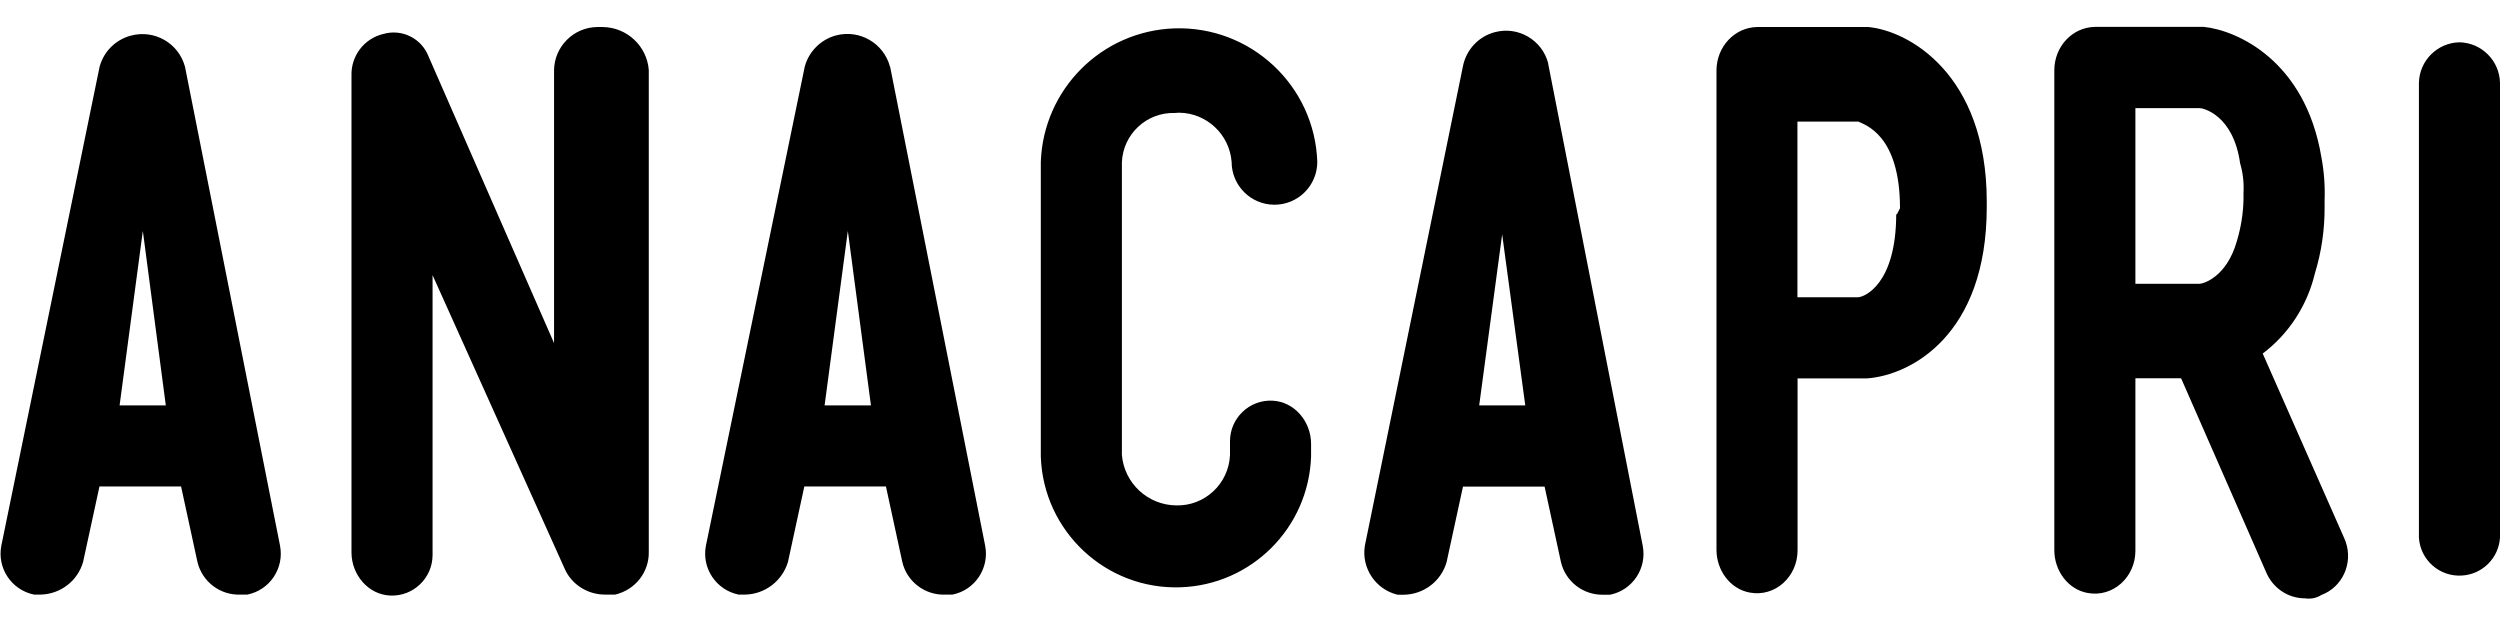
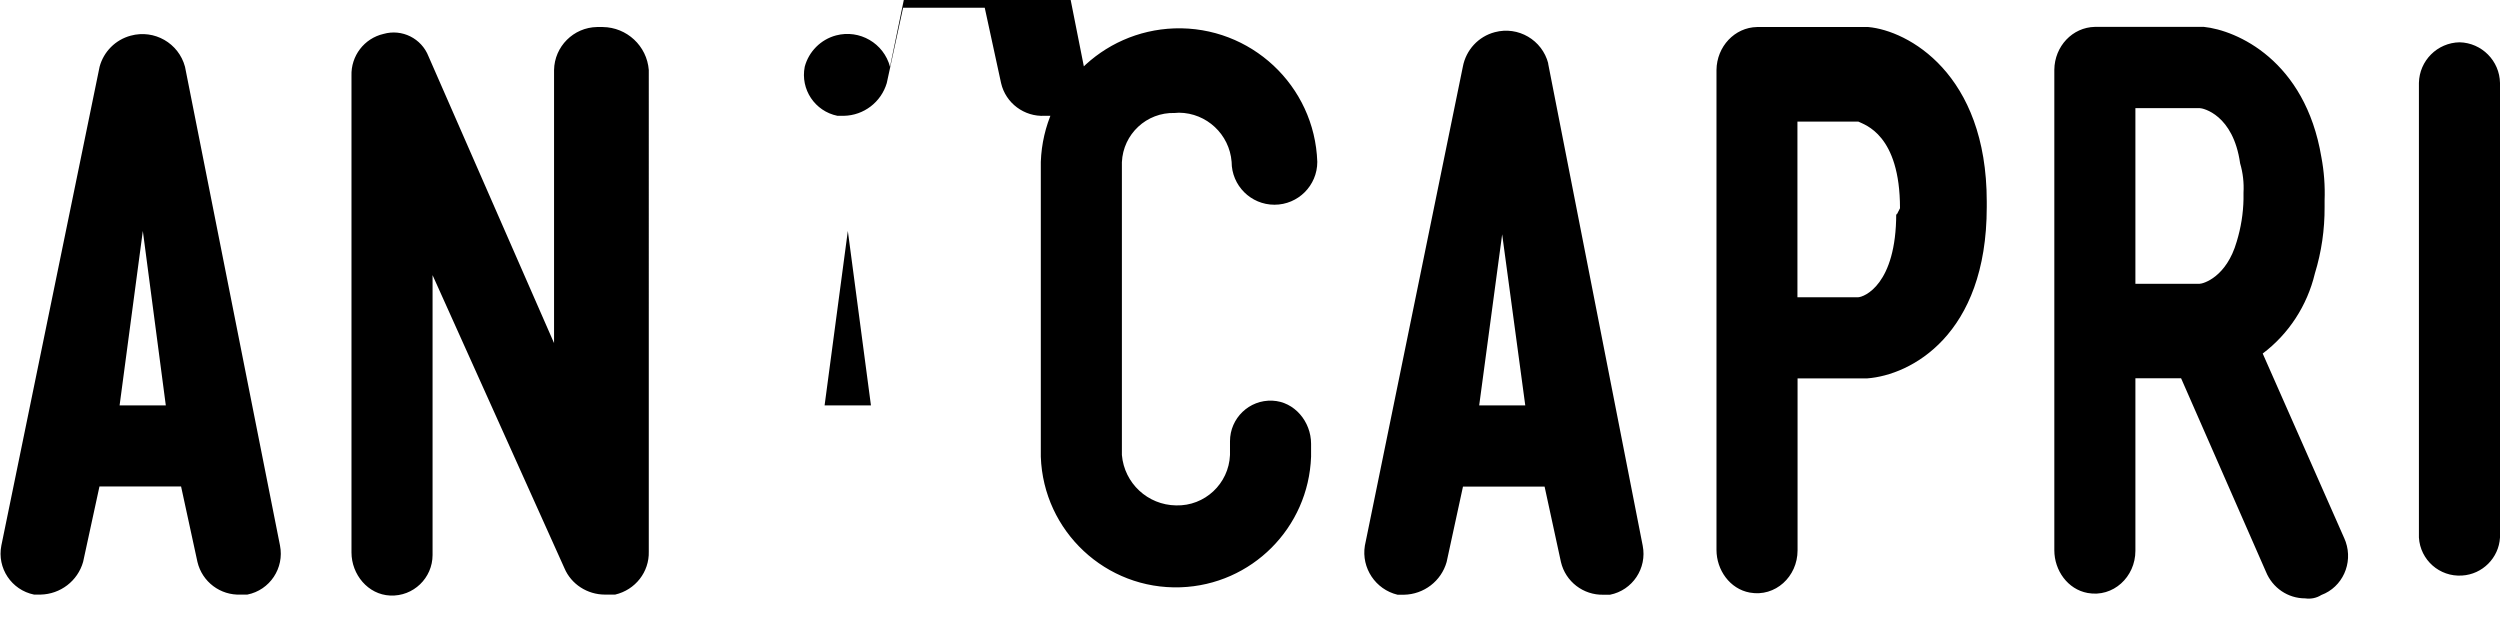
<svg xmlns="http://www.w3.org/2000/svg" id="Camada_1" viewBox="0 0 185 46">
-   <path d="m13.69,4.94c-.47-1.75-2.27-2.78-4.02-2.3-1.12.3-2,1.18-2.3,2.3L.1,40.37c-.33,1.67.75,3.29,2.42,3.63h.48c1.47-.03,2.75-1.01,3.15-2.42l1.21-5.58h6.04l1.21,5.58c.35,1.48,1.7,2.49,3.21,2.42h.48c1.67-.33,2.75-1.96,2.42-3.63L13.69,4.94Zm-4.84,25.06l1.72-12.91,1.7,12.91h-3.42ZM65.86,4.94c-.46-1.74-2.25-2.78-3.99-2.32-1.13.3-2.02,1.19-2.32,2.32l-7.31,35.43c-.33,1.67.75,3.29,2.42,3.63h.48c1.47-.03,2.75-1.01,3.17-2.42l1.21-5.58h6.04l1.21,5.58c.34,1.48,1.71,2.5,3.23,2.42h.48c1.67-.33,2.75-1.96,2.42-3.63l-7.03-35.43Zm-4.84,25.06l1.72-12.91,1.71,12.91h-3.43ZM114.57,4.69c-.45-1.73-2.22-2.77-3.95-2.31-1.22.32-2.14,1.32-2.37,2.56l-7.25,35.44c-.27,1.65.79,3.24,2.42,3.63h.48c1.47-.03,2.75-1.01,3.15-2.42l1.21-5.58h6.04l1.21,5.58c.34,1.45,1.66,2.46,3.15,2.42h.48c1.67-.33,2.75-1.96,2.42-3.63l-7-35.69Zm-5.11,25.31l1.7-12.66,1.71,12.66h-3.41ZM182.01,3.13c-1.65.03-2.98,1.36-3.01,3.01v33.64c.1,1.66,1.53,2.92,3.19,2.81,1.51-.09,2.72-1.3,2.81-2.81V6.14c-.03-1.64-1.35-2.97-2.99-3.01M44.18,2c-1.74.03-3.15,1.44-3.18,3.18v20.21L31.71,4.17c-.52-1.33-1.96-2.05-3.33-1.66-1.43.33-2.42,1.63-2.37,3.1v35.27c0,1.64,1.23,3.12,2.86,3.19,1.72.08,3.14-1.3,3.14-3v-20.71l9.76,21.69c.5,1.18,1.69,1.95,3,1.95h.75c1.5-.35,2.53-1.68,2.49-3.18V5.18c-.14-1.78-1.62-3.16-3.41-3.18m42.65,6.34c2.04.02,3.73,1.6,3.89,3.64,0,1.75,1.42,3.17,3.17,3.17s3.17-1.42,3.17-3.17c-.19-5.65-4.93-10.07-10.58-9.88-5.38.19-9.69,4.5-9.88,9.88v21.82c.19,5.52,4.82,9.85,10.34,9.66,5.26-.18,9.47-4.4,9.66-9.66v-.96c0-1.64-1.23-3.12-2.86-3.19-1.72-.08-3.14,1.3-3.14,3v1.02c-.09,2.13-1.87,3.79-3.99,3.73-2.1-.03-3.83-1.64-4.01-3.73V12c.09-2.08,1.83-3.7,3.91-3.64m51.09-6.36h-8c-1.65.03-2.98,1.44-3,3.18v35.51c0,1.49.99,2.89,2.46,3.16,1.89.35,3.54-1.18,3.54-3.12v-12.73h5.16c3.19-.24,8.84-3.17,8.84-12.68v-.4c0-9.5-5.85-12.66-8.77-12.92m2.07,13.82c0,5.22-2.36,6.18-2.85,6.18h-4.46v-13h4.51c.47.24,3.08.95,3.08,6.41l-.24.47-.06-.06Zm27.11,10.35c1.93-1.45,3.3-3.55,3.87-5.93.49-1.59.73-3.25.72-4.92v-.49c.04-1.08-.04-2.15-.24-3.21-1.2-7.17-6.27-9.38-8.69-9.63h-8.07c-1.65.03-2.98,1.43-3,3.17v35.56c0,1.49.99,2.89,2.46,3.16,1.89.35,3.54-1.18,3.54-3.12v-12.77h3.38l6.28,14.32c.49,1.2,1.63,1.97,2.9,1.97.42.06.84-.02,1.2-.25,1.56-.58,2.36-2.34,1.8-3.94-.03-.09-.06-.17-.1-.25l-6.04-13.68Zm-9.41-18.17h4.75c.25,0,2.49.48,3,4.09.21.71.29,1.44.25,2.17v.48c-.02,1.06-.19,2.11-.5,3.13-.76,2.65-2.49,3.13-2.75,3.13h-4.75v-13Z" />
+   <path d="m13.69,4.94c-.47-1.75-2.27-2.78-4.02-2.3-1.12.3-2,1.18-2.3,2.3L.1,40.37c-.33,1.67.75,3.29,2.42,3.63h.48c1.47-.03,2.75-1.01,3.15-2.42l1.21-5.58h6.04l1.21,5.58c.35,1.48,1.7,2.49,3.21,2.42h.48c1.67-.33,2.75-1.96,2.42-3.63L13.69,4.94Zm-4.84,25.06l1.72-12.91,1.7,12.91h-3.42ZM65.86,4.94c-.46-1.74-2.25-2.78-3.99-2.32-1.13.3-2.02,1.19-2.32,2.32c-.33,1.67.75,3.29,2.42,3.63h.48c1.47-.03,2.75-1.01,3.17-2.42l1.21-5.58h6.04l1.21,5.58c.34,1.48,1.71,2.5,3.23,2.42h.48c1.67-.33,2.75-1.96,2.42-3.63l-7.03-35.43Zm-4.84,25.06l1.72-12.91,1.71,12.91h-3.43ZM114.57,4.69c-.45-1.73-2.22-2.77-3.95-2.31-1.22.32-2.14,1.32-2.37,2.56l-7.25,35.44c-.27,1.65.79,3.24,2.42,3.63h.48c1.47-.03,2.75-1.01,3.15-2.42l1.21-5.58h6.04l1.21,5.58c.34,1.45,1.66,2.46,3.15,2.42h.48c1.67-.33,2.75-1.96,2.42-3.63l-7-35.69Zm-5.11,25.31l1.7-12.66,1.71,12.66h-3.41ZM182.01,3.13c-1.65.03-2.98,1.36-3.01,3.01v33.64c.1,1.66,1.53,2.92,3.19,2.81,1.51-.09,2.72-1.3,2.81-2.81V6.14c-.03-1.64-1.35-2.97-2.99-3.01M44.18,2c-1.74.03-3.15,1.44-3.18,3.18v20.21L31.71,4.17c-.52-1.33-1.96-2.05-3.33-1.66-1.43.33-2.42,1.63-2.37,3.1v35.27c0,1.64,1.23,3.12,2.86,3.19,1.72.08,3.14-1.3,3.14-3v-20.71l9.76,21.69c.5,1.18,1.69,1.95,3,1.95h.75c1.5-.35,2.53-1.68,2.49-3.18V5.18c-.14-1.78-1.62-3.16-3.41-3.18m42.65,6.34c2.04.02,3.73,1.6,3.89,3.64,0,1.75,1.42,3.17,3.17,3.17s3.17-1.42,3.17-3.17c-.19-5.65-4.93-10.07-10.58-9.88-5.38.19-9.69,4.5-9.88,9.88v21.82c.19,5.52,4.82,9.85,10.34,9.66,5.26-.18,9.47-4.4,9.66-9.66v-.96c0-1.64-1.23-3.12-2.86-3.19-1.72-.08-3.14,1.3-3.14,3v1.02c-.09,2.13-1.87,3.79-3.99,3.73-2.1-.03-3.83-1.64-4.01-3.73V12c.09-2.08,1.83-3.7,3.91-3.64m51.09-6.36h-8c-1.65.03-2.98,1.44-3,3.18v35.51c0,1.49.99,2.89,2.46,3.16,1.89.35,3.54-1.18,3.54-3.12v-12.73h5.16c3.19-.24,8.84-3.17,8.84-12.68v-.4c0-9.5-5.85-12.66-8.77-12.92m2.07,13.82c0,5.22-2.36,6.18-2.85,6.18h-4.46v-13h4.51c.47.24,3.08.95,3.08,6.41l-.24.47-.06-.06Zm27.11,10.35c1.93-1.45,3.3-3.55,3.87-5.93.49-1.59.73-3.25.72-4.92v-.49c.04-1.08-.04-2.15-.24-3.21-1.2-7.17-6.27-9.38-8.69-9.63h-8.07c-1.65.03-2.98,1.43-3,3.17v35.56c0,1.49.99,2.89,2.46,3.16,1.89.35,3.54-1.18,3.54-3.12v-12.77h3.38l6.28,14.32c.49,1.2,1.63,1.97,2.9,1.97.42.06.84-.02,1.2-.25,1.56-.58,2.36-2.34,1.8-3.94-.03-.09-.06-.17-.1-.25l-6.04-13.68Zm-9.41-18.17h4.75c.25,0,2.49.48,3,4.09.21.71.29,1.44.25,2.17v.48c-.02,1.06-.19,2.11-.5,3.13-.76,2.65-2.49,3.13-2.75,3.13h-4.75v-13Z" />
</svg>